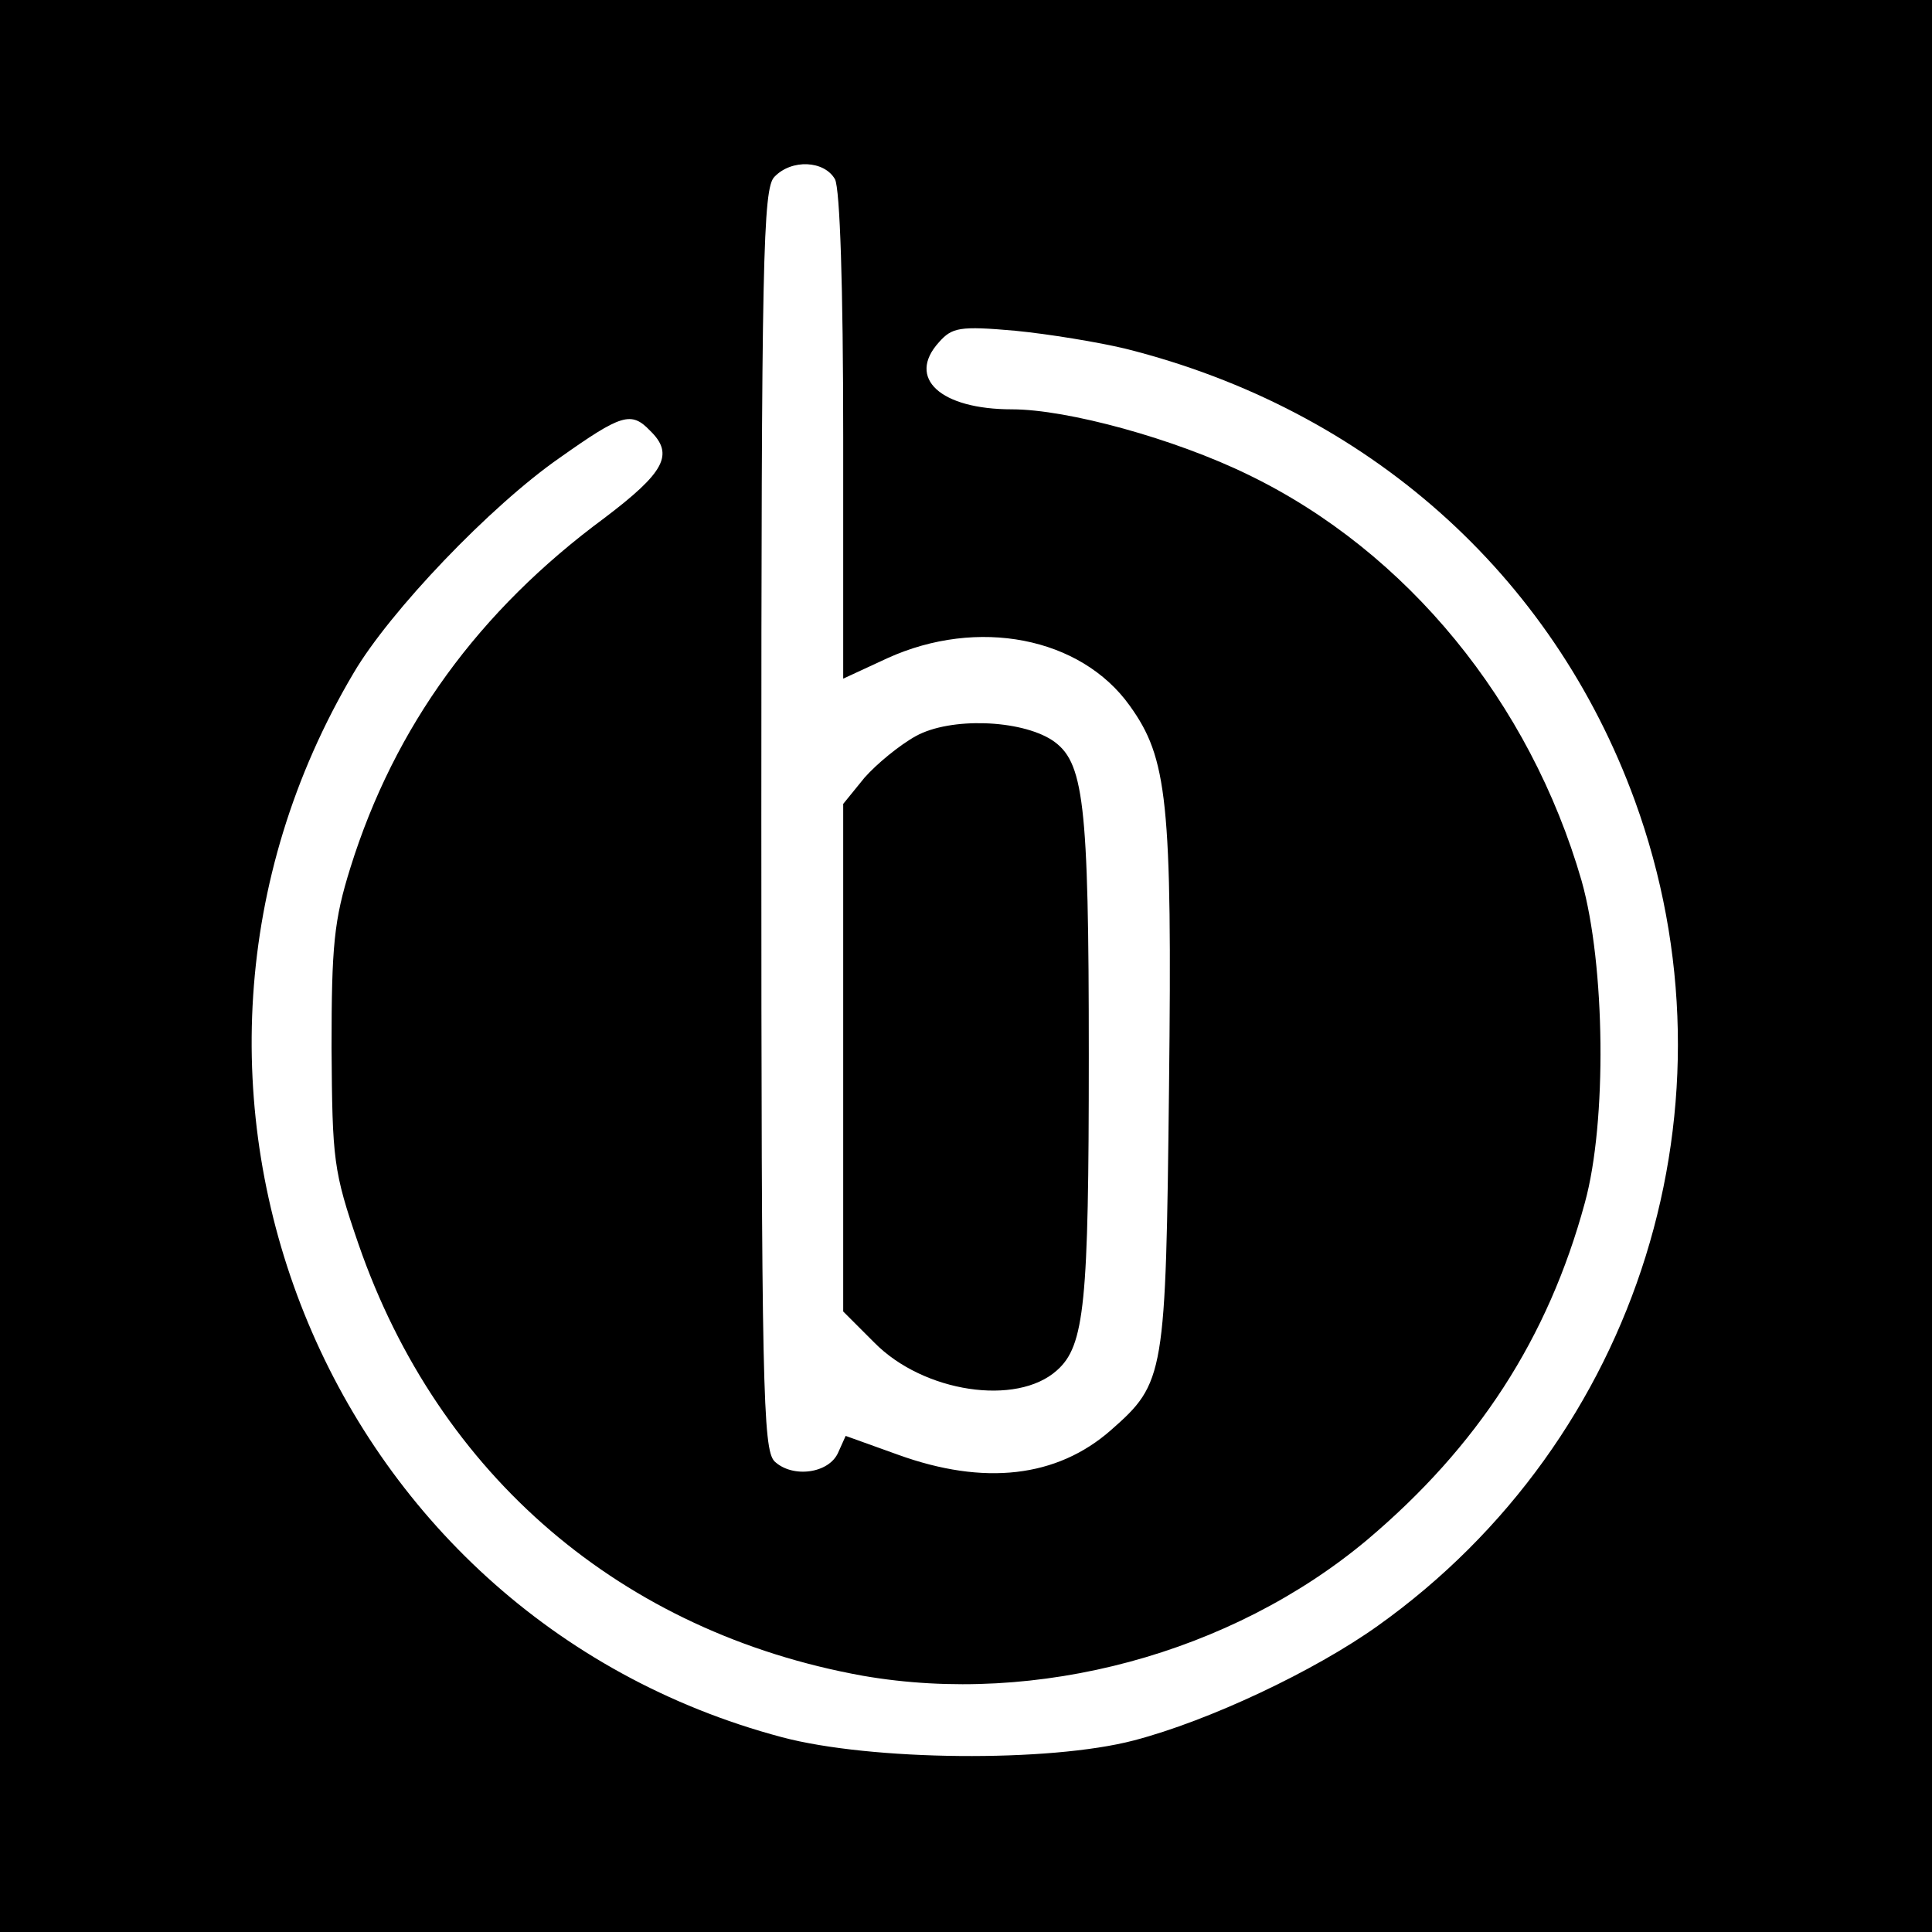
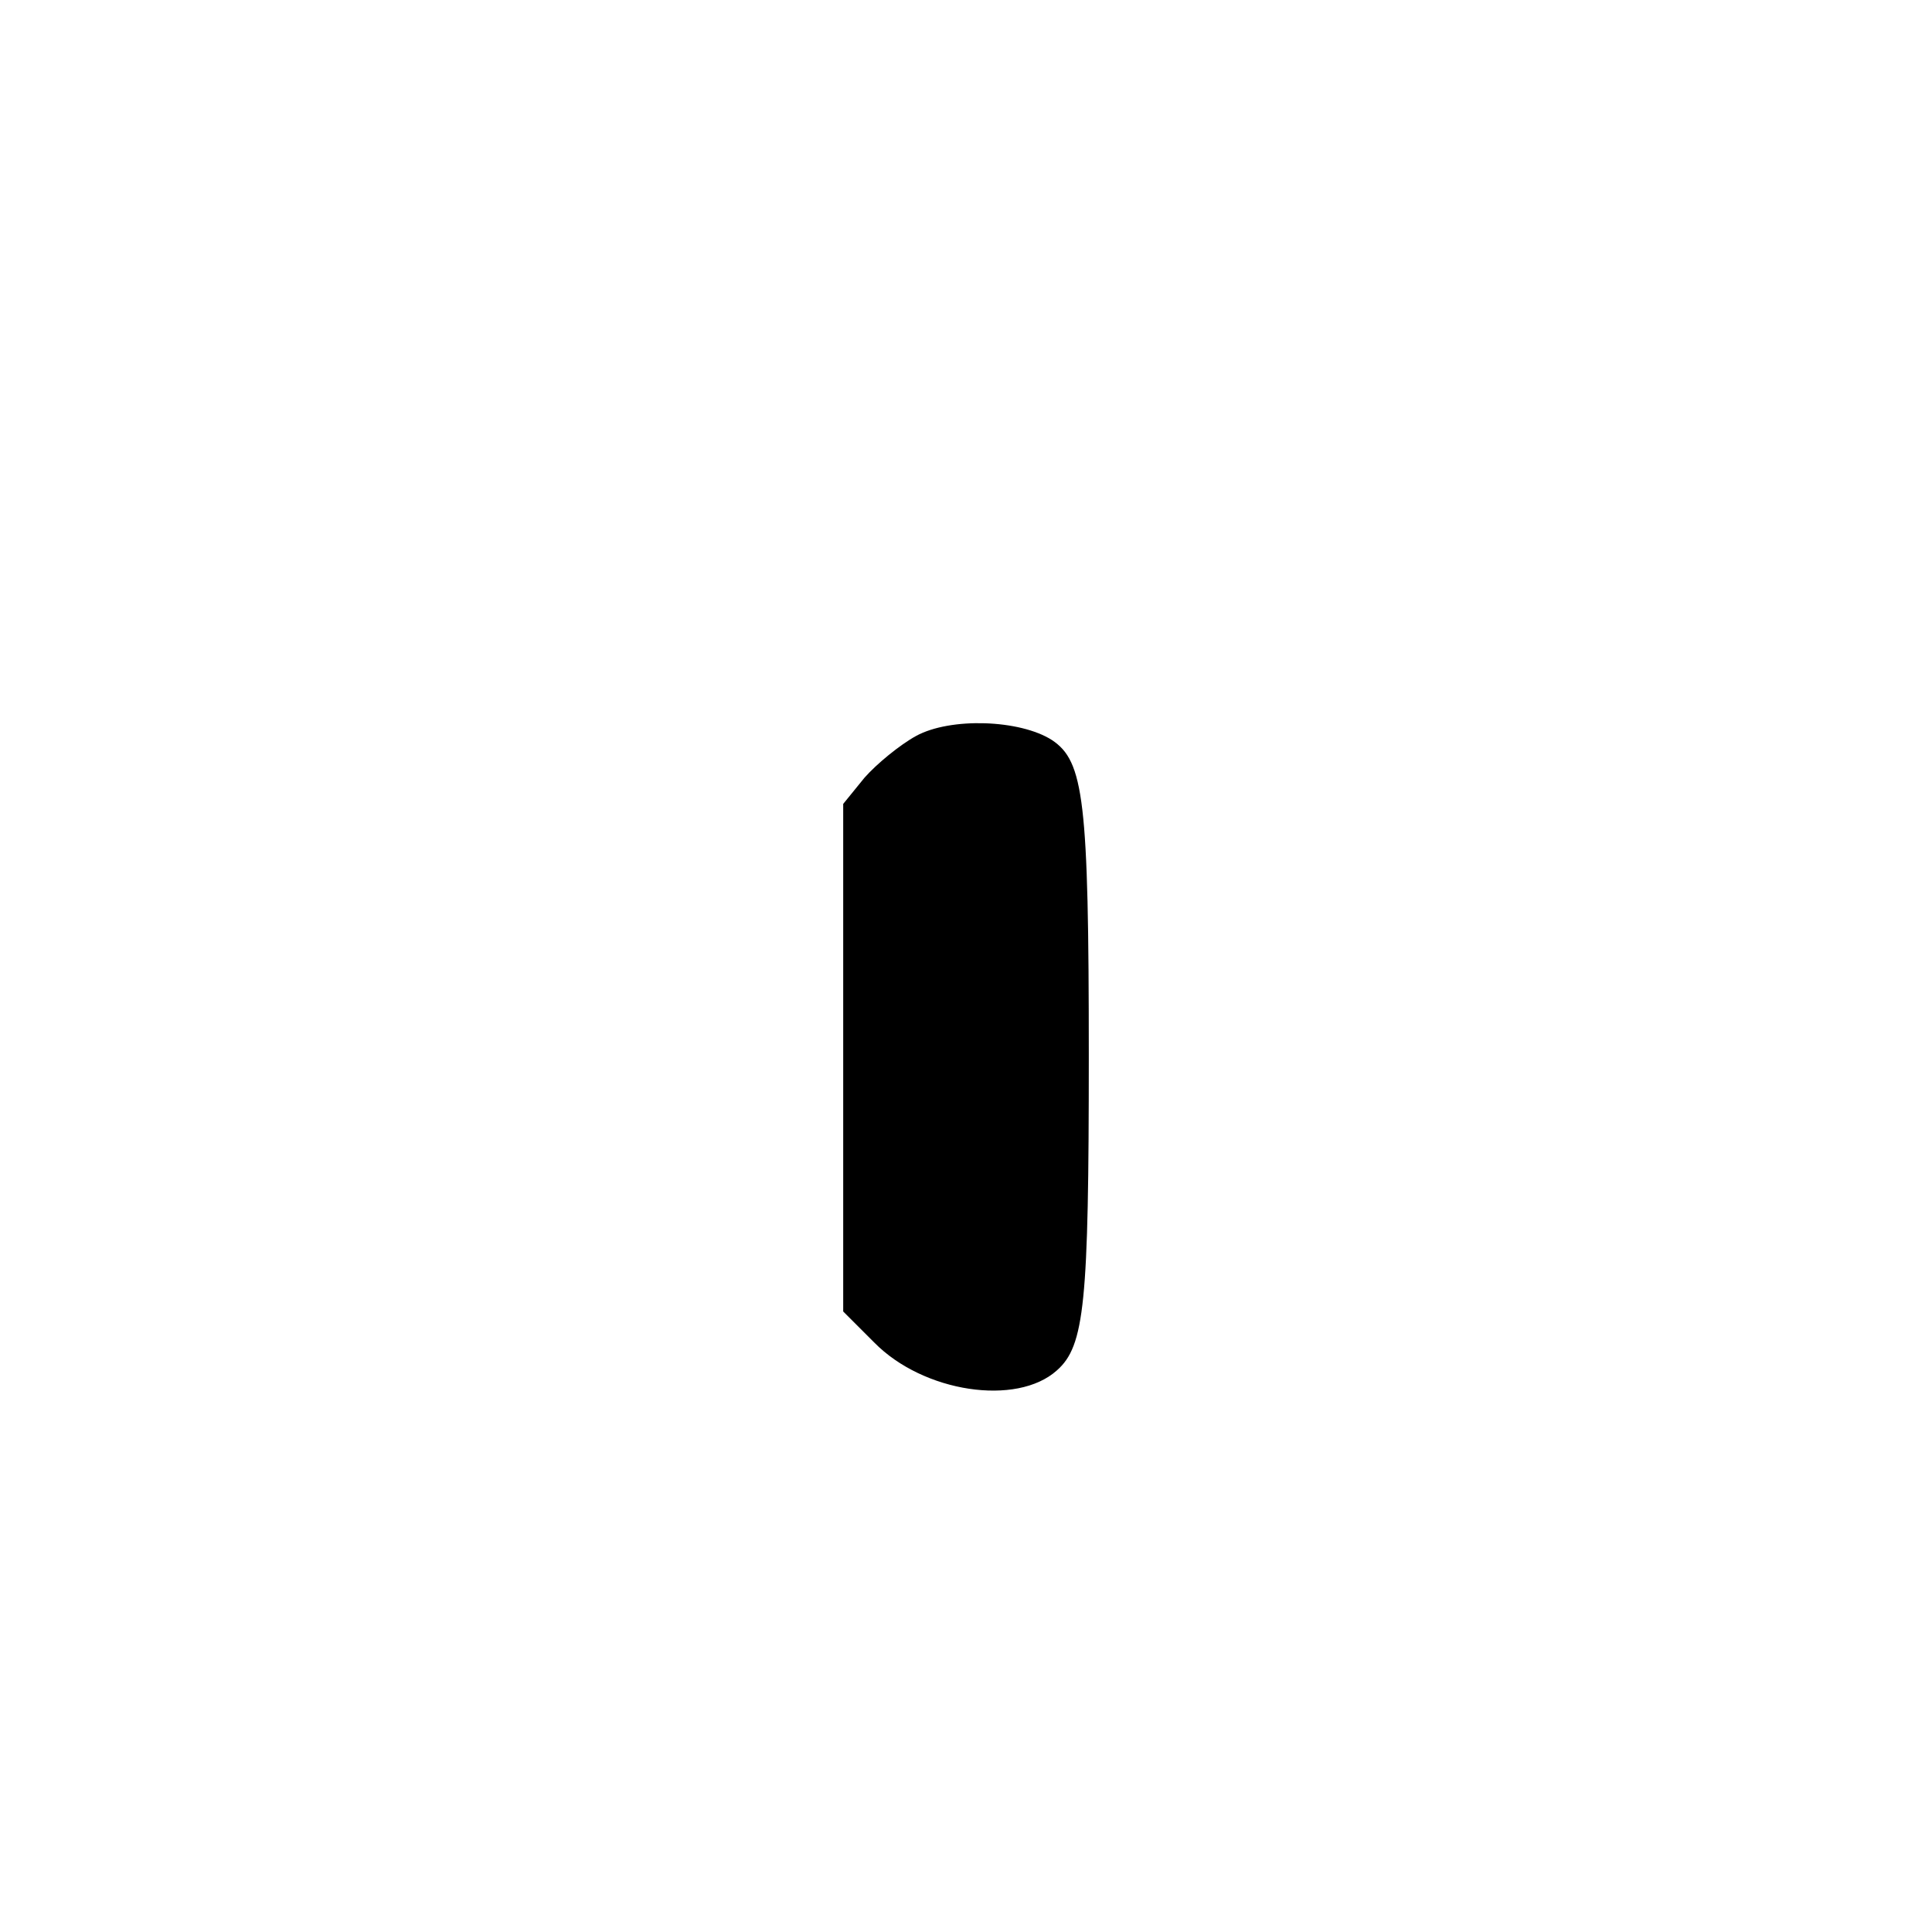
<svg xmlns="http://www.w3.org/2000/svg" version="1.0" width="236pt" height="236pt" viewBox="0 0 236 236" preserveAspectRatio="xMidYMid meet">
  <g transform="translate(0,236) scale(0.1,-0.1)" fill="#000000" stroke="none">
-     <path d="M0 1180 l0 -1180 1180 0 1180 0 0 1180 0 1180 -1180 0 -1180 0 0 -1180z m1020 961 c6 -12 10 -130 10 -315 l0 -295 54 25 c110 50 236 26 296 -58 46 -64 52 -116 48 -466 -4 -353 -5 -361 -71 -419 -66 -58 -155 -68 -260 -30 l-64 23 -9 -20 c-11 -26 -56 -32 -78 -11 -14 15 -16 89 -16 785 0 685 2 770 16 784 21 22 61 20 74 -3z m355 -207 c295 -74 521 -275 622 -552 134 -368 6 -780 -314 -1008 -77 -55 -206 -116 -298 -140 -103 -27 -321 -25 -430 4 -560 149 -821 797 -523 1300 44 75 167 204 252 263 75 53 87 57 110 33 30 -29 18 -51 -56 -107 -153 -113 -256 -254 -310 -427 -20 -64 -23 -95 -23 -220 1 -137 2 -150 33 -240 98 -283 322 -474 616 -527 213 -37 450 27 616 166 135 114 221 246 266 412 27 98 25 290 -4 393 -63 218 -213 402 -407 496 -90 44 -221 80 -289 80 -87 0 -129 38 -89 82 16 18 25 20 93 14 41 -4 102 -14 135 -22z" />
    <path d="M1119 1461 c-20 -11 -48 -34 -63 -51 l-26 -32 0 -310 0 -310 38 -38 c60 -61 174 -78 223 -34 34 30 39 82 39 384 0 313 -6 360 -45 386 -39 25 -124 28 -166 5z" />
  </g>
</svg>